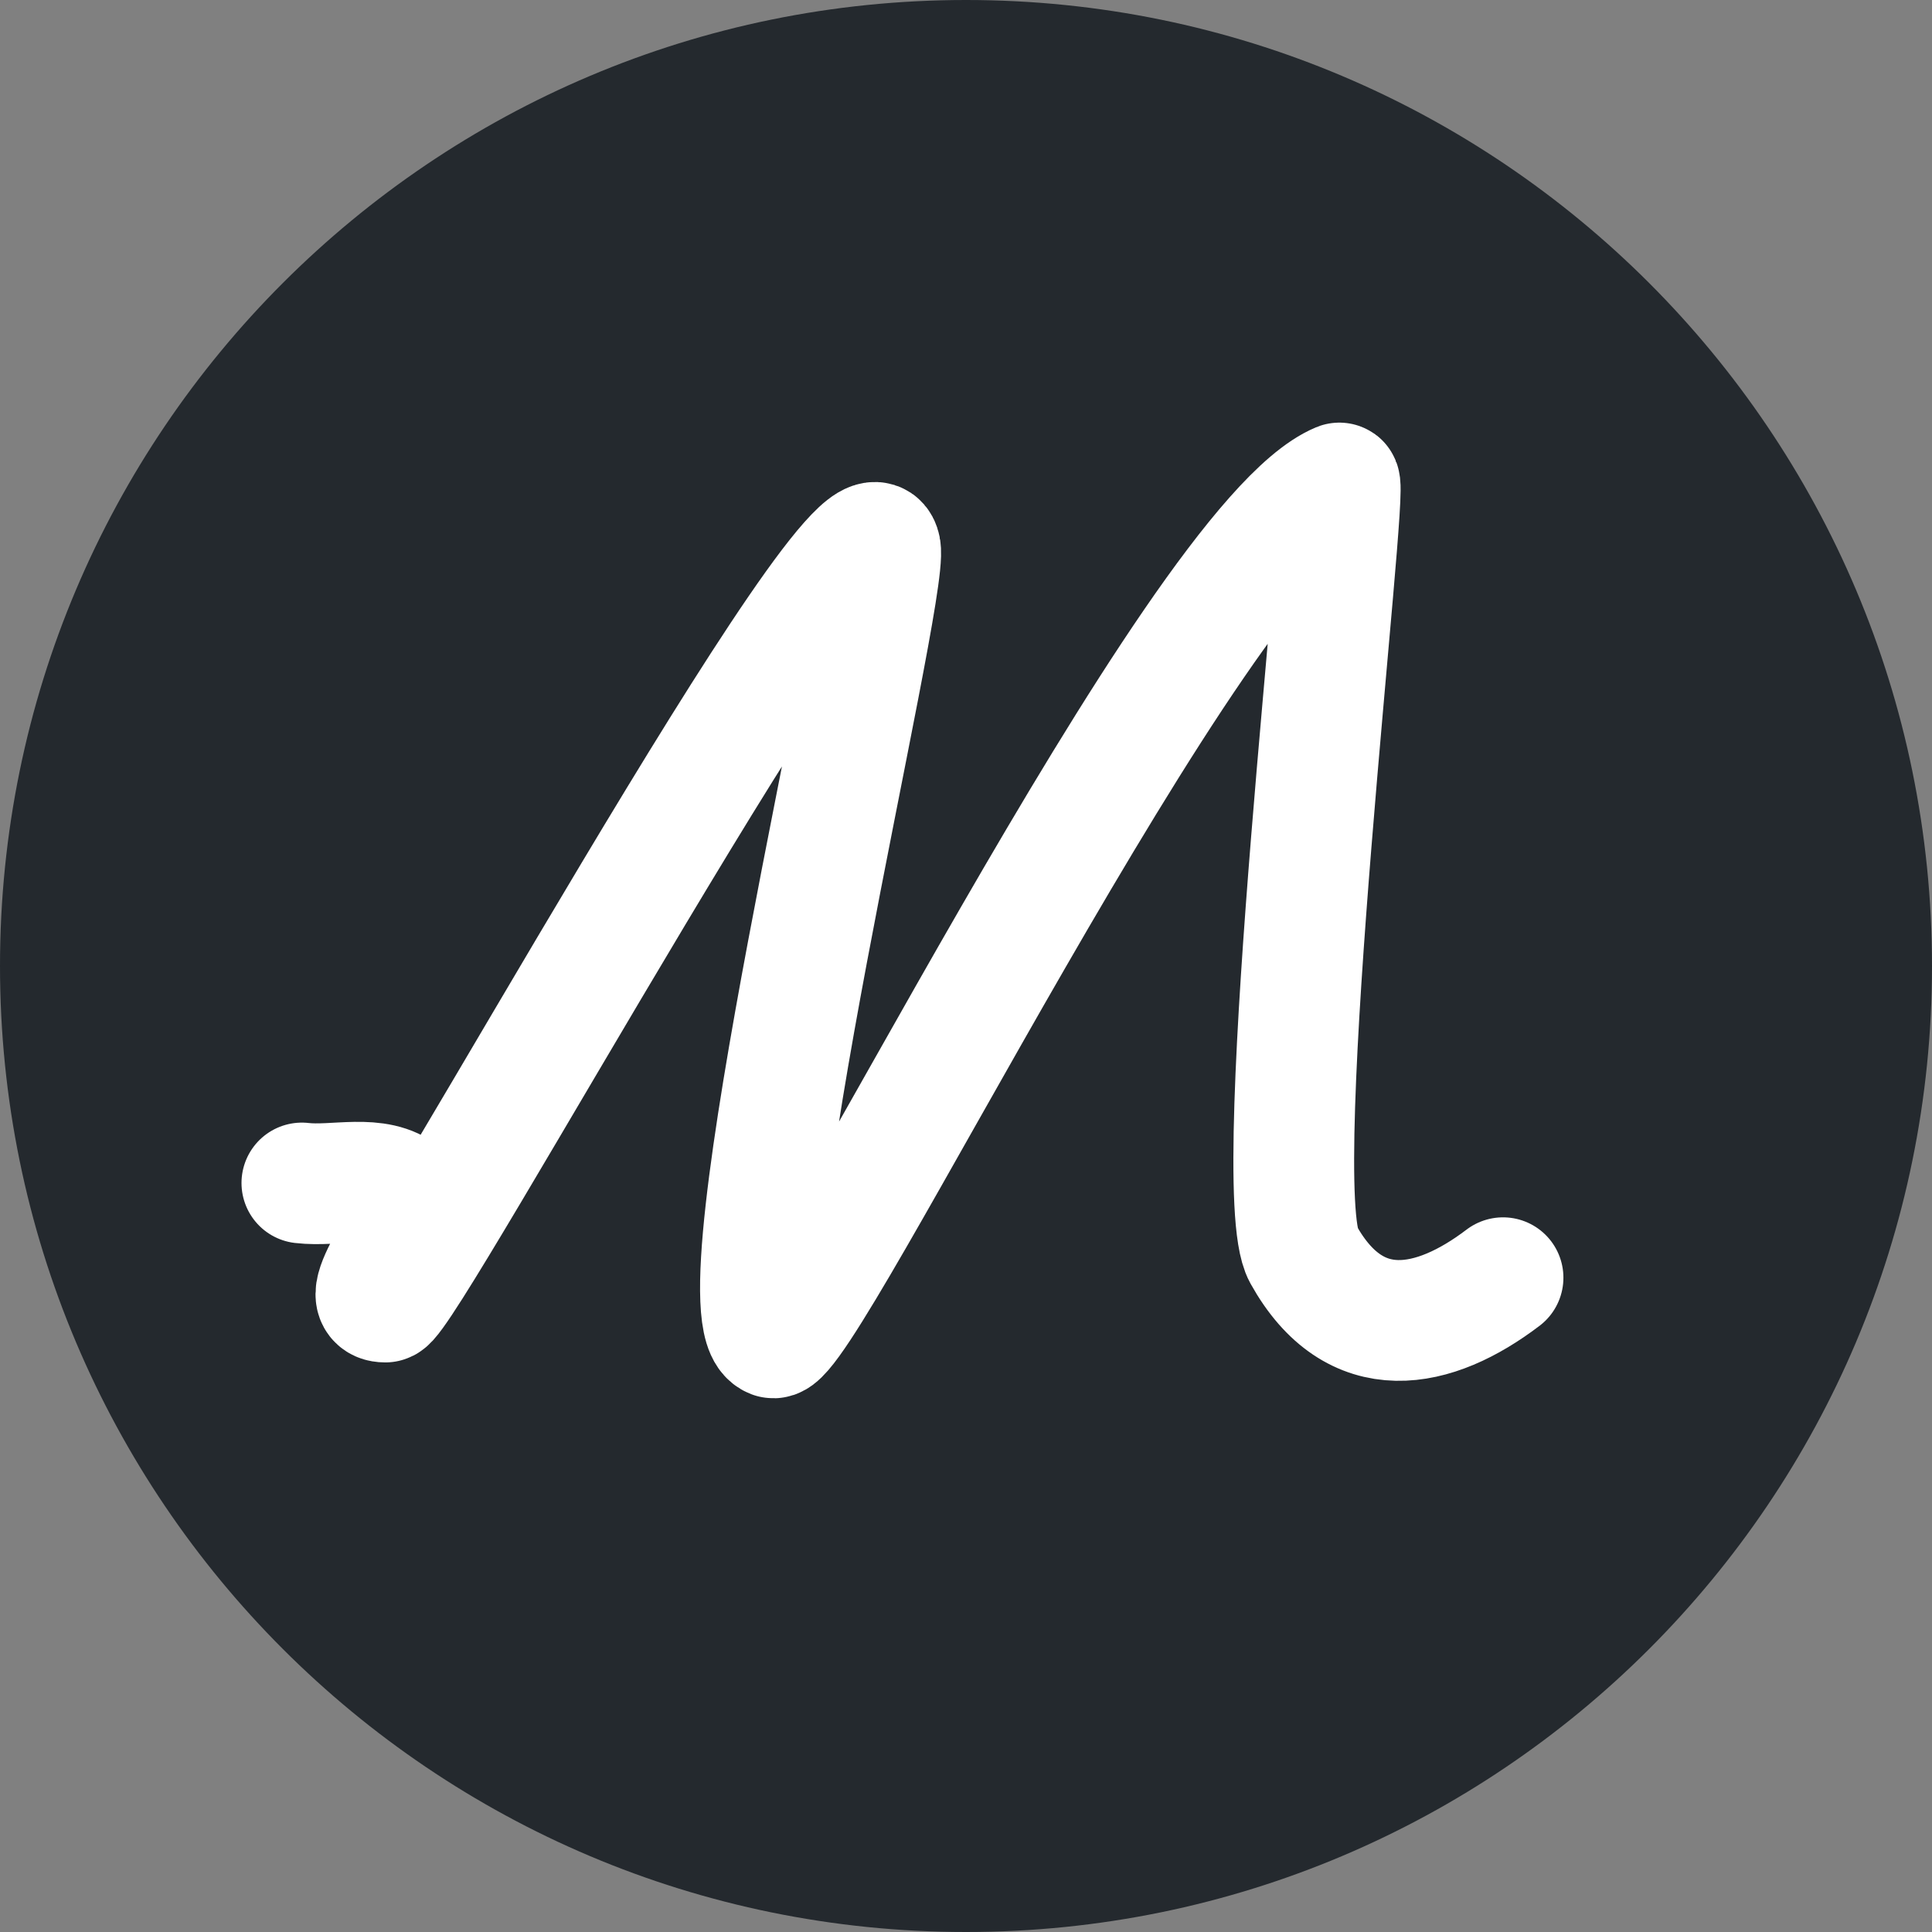
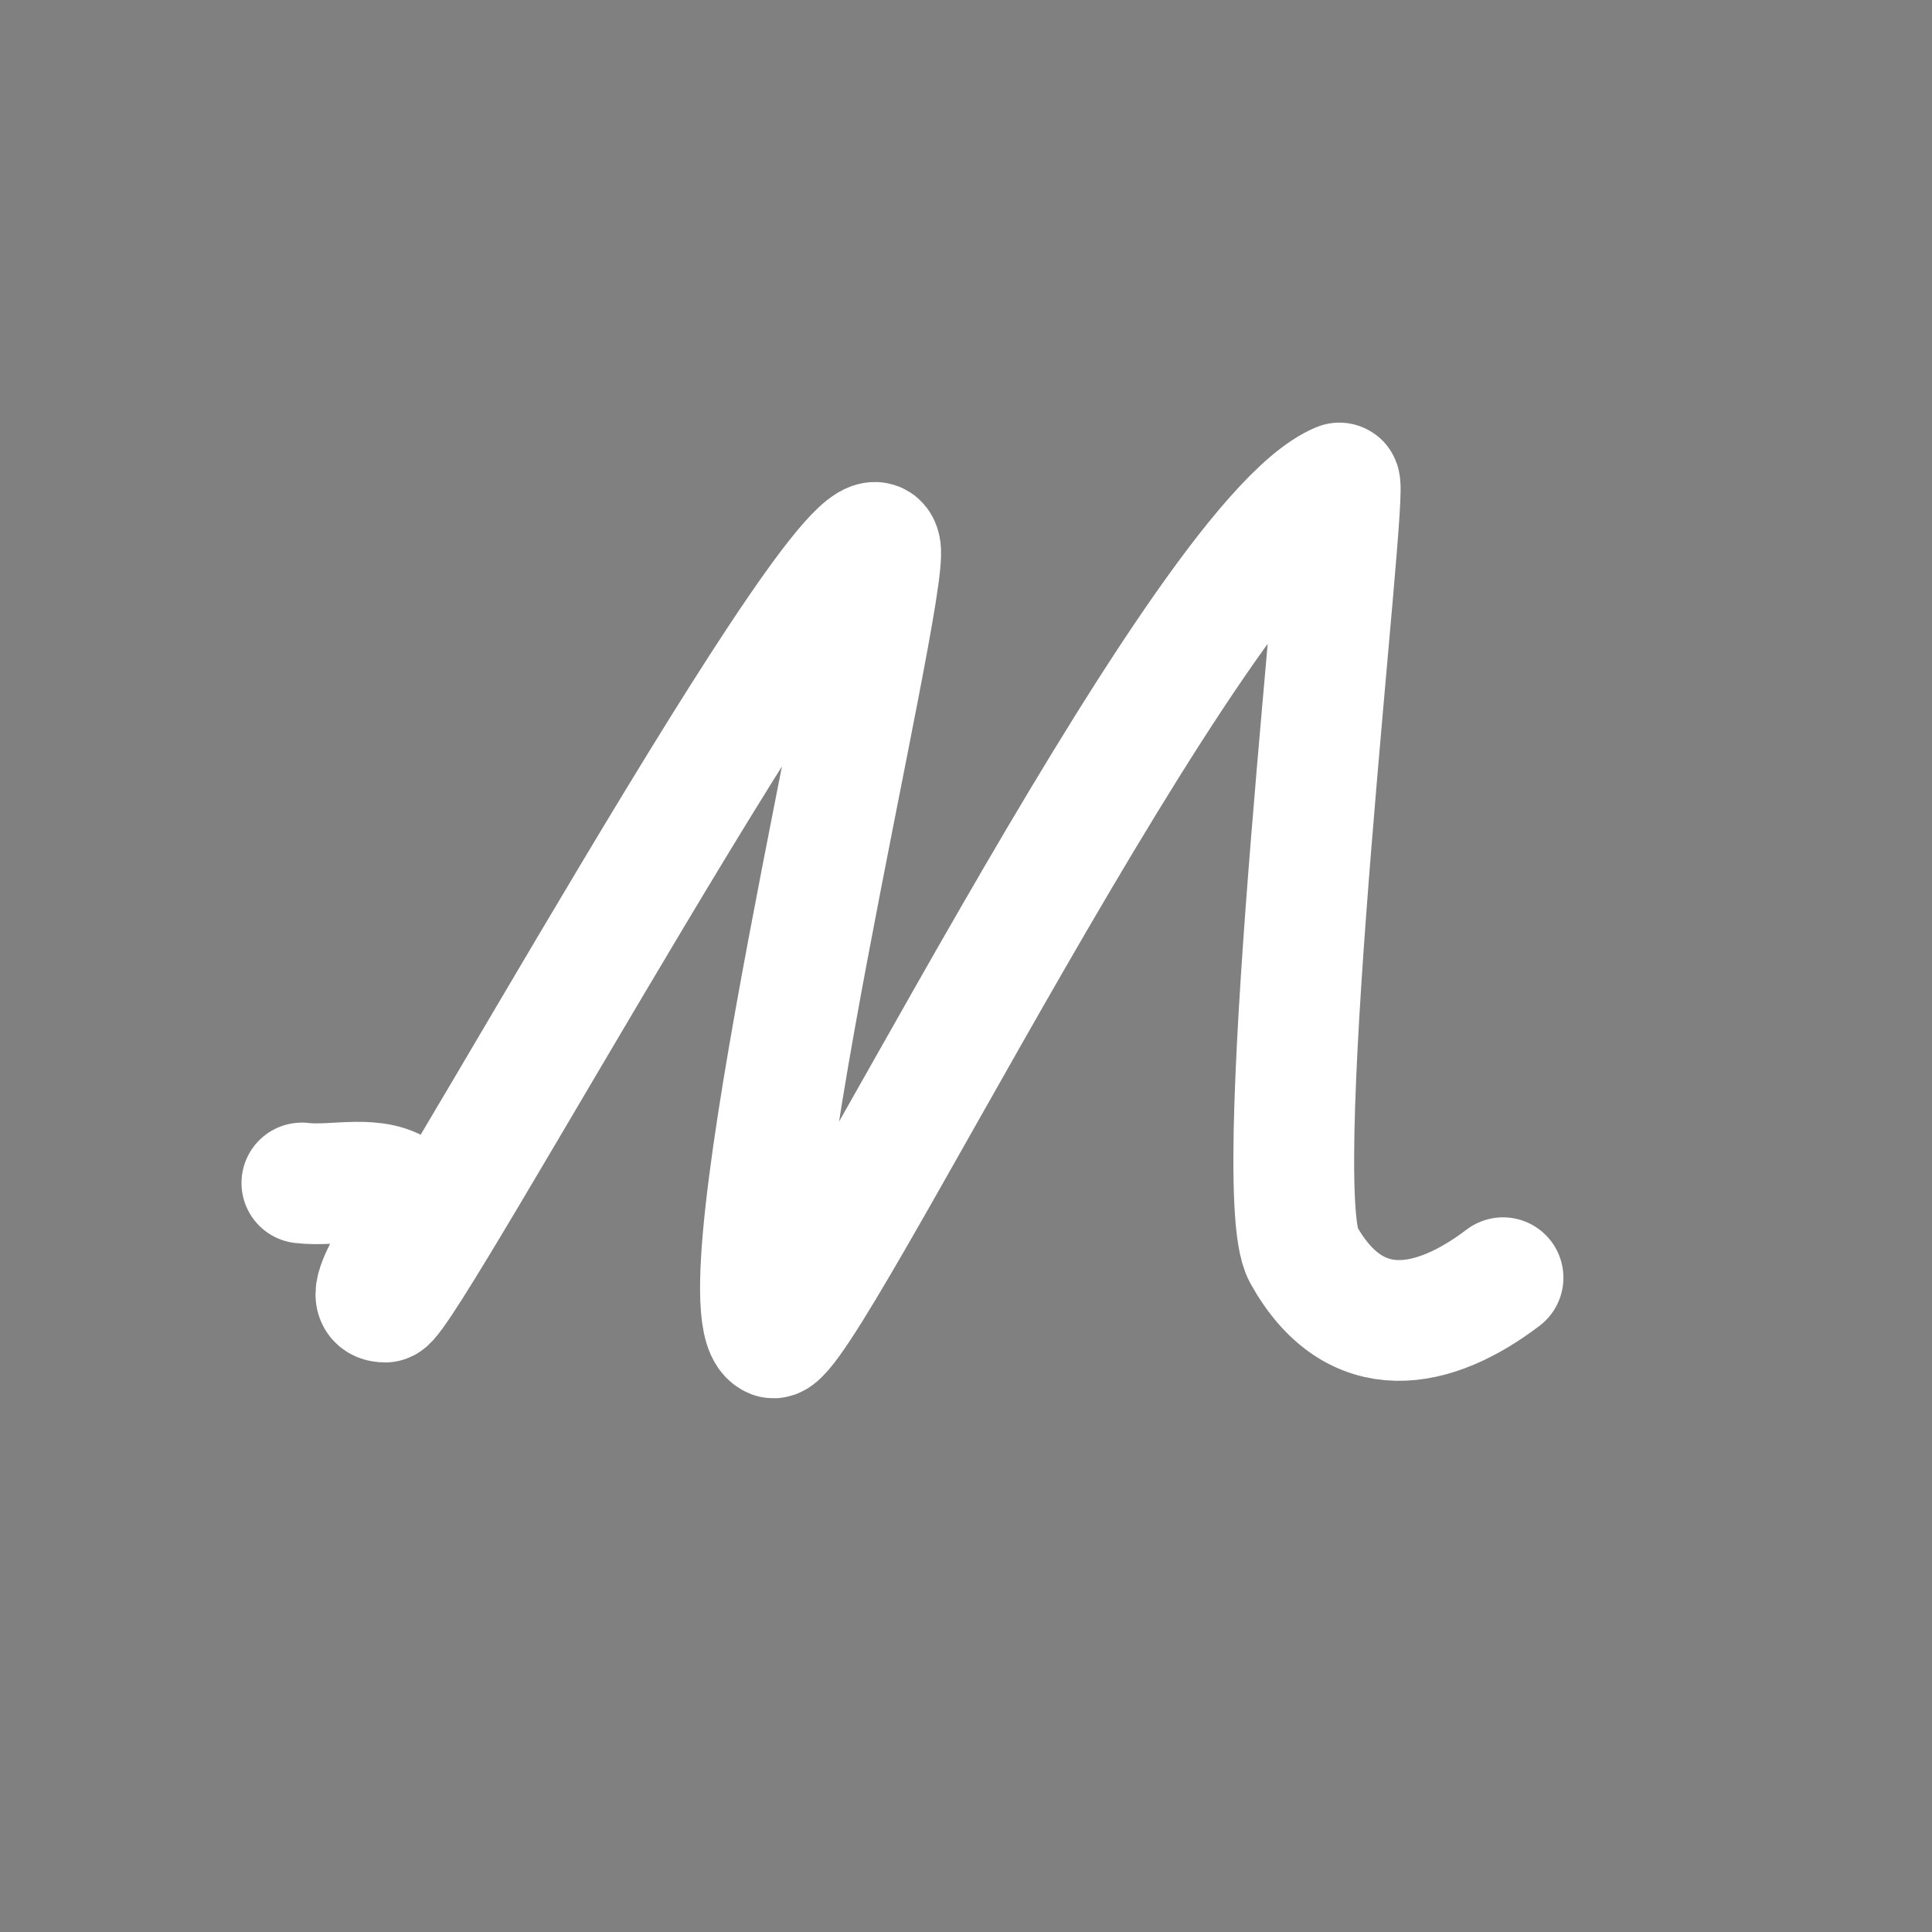
<svg xmlns="http://www.w3.org/2000/svg" width="32" height="32" viewBox="0 0 32 32" fill="none">
  <rect x="0" y="0" width="32" height="32" fill="#808080" stroke="none" />
  <g clip-path="url(#clip0_2_35)">
-     <path fill-rule="evenodd" clip-rule="evenodd" d="M32 16C32 7.163 24.837 0 16 0C7.163 0 0 7.163 0 16C0 24.837 7.163 32 16 32C24.837 32 32 24.837 32 16Z" fill="#24292E" />
    <path d="M5 19.594C5.56 19.66 6.248 19.429 6.679 19.792C7.138 20.178 5.782 21.566 6.382 21.566C6.709 21.566 14.298 7.668 14.582 9.085C14.729 9.823 11.812 21.788 12.8 22.158C13.305 22.347 19.785 8.999 22.184 8C22.354 7.93 20.972 19.67 21.588 20.777C22.443 22.314 23.76 22.027 24.895 21.163" stroke="white" stroke-width="2" stroke-linecap="round" stroke-linejoin="round" />
  </g>
  <defs>
    <clipPath id="clip0_2_35">
      <rect width="32" height="32" fill="white" />
    </clipPath>
  </defs>
</svg>